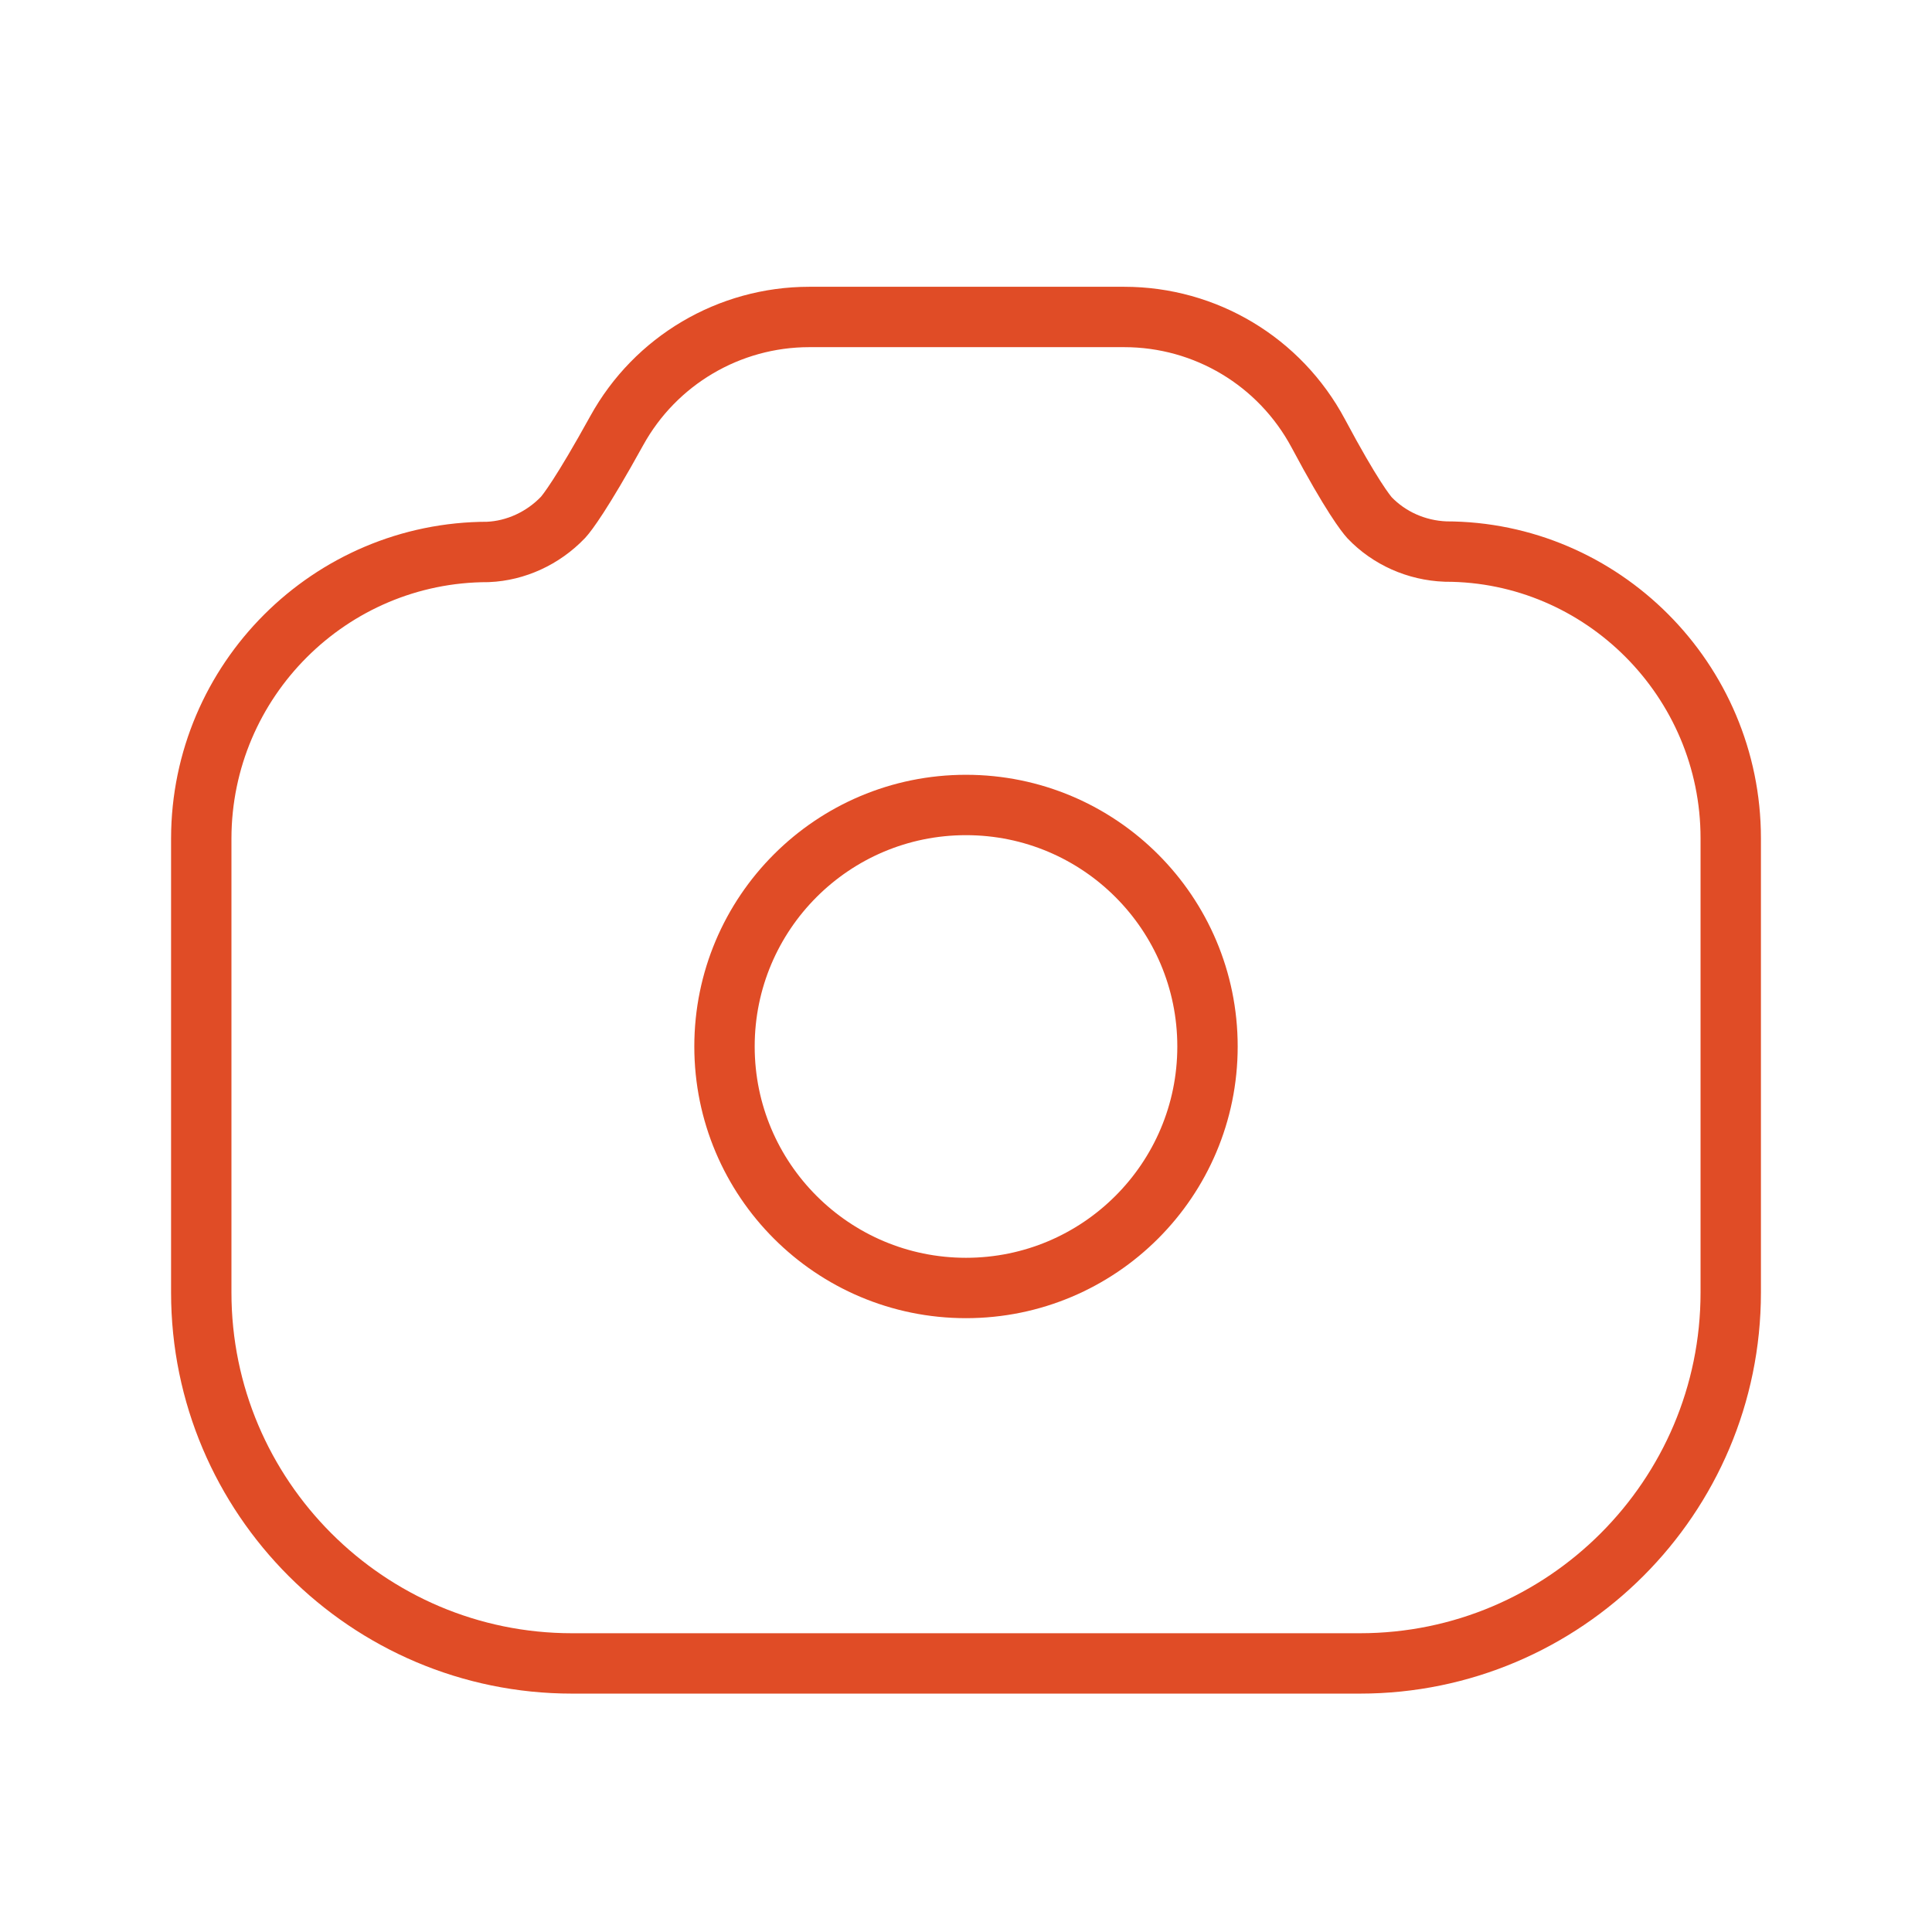
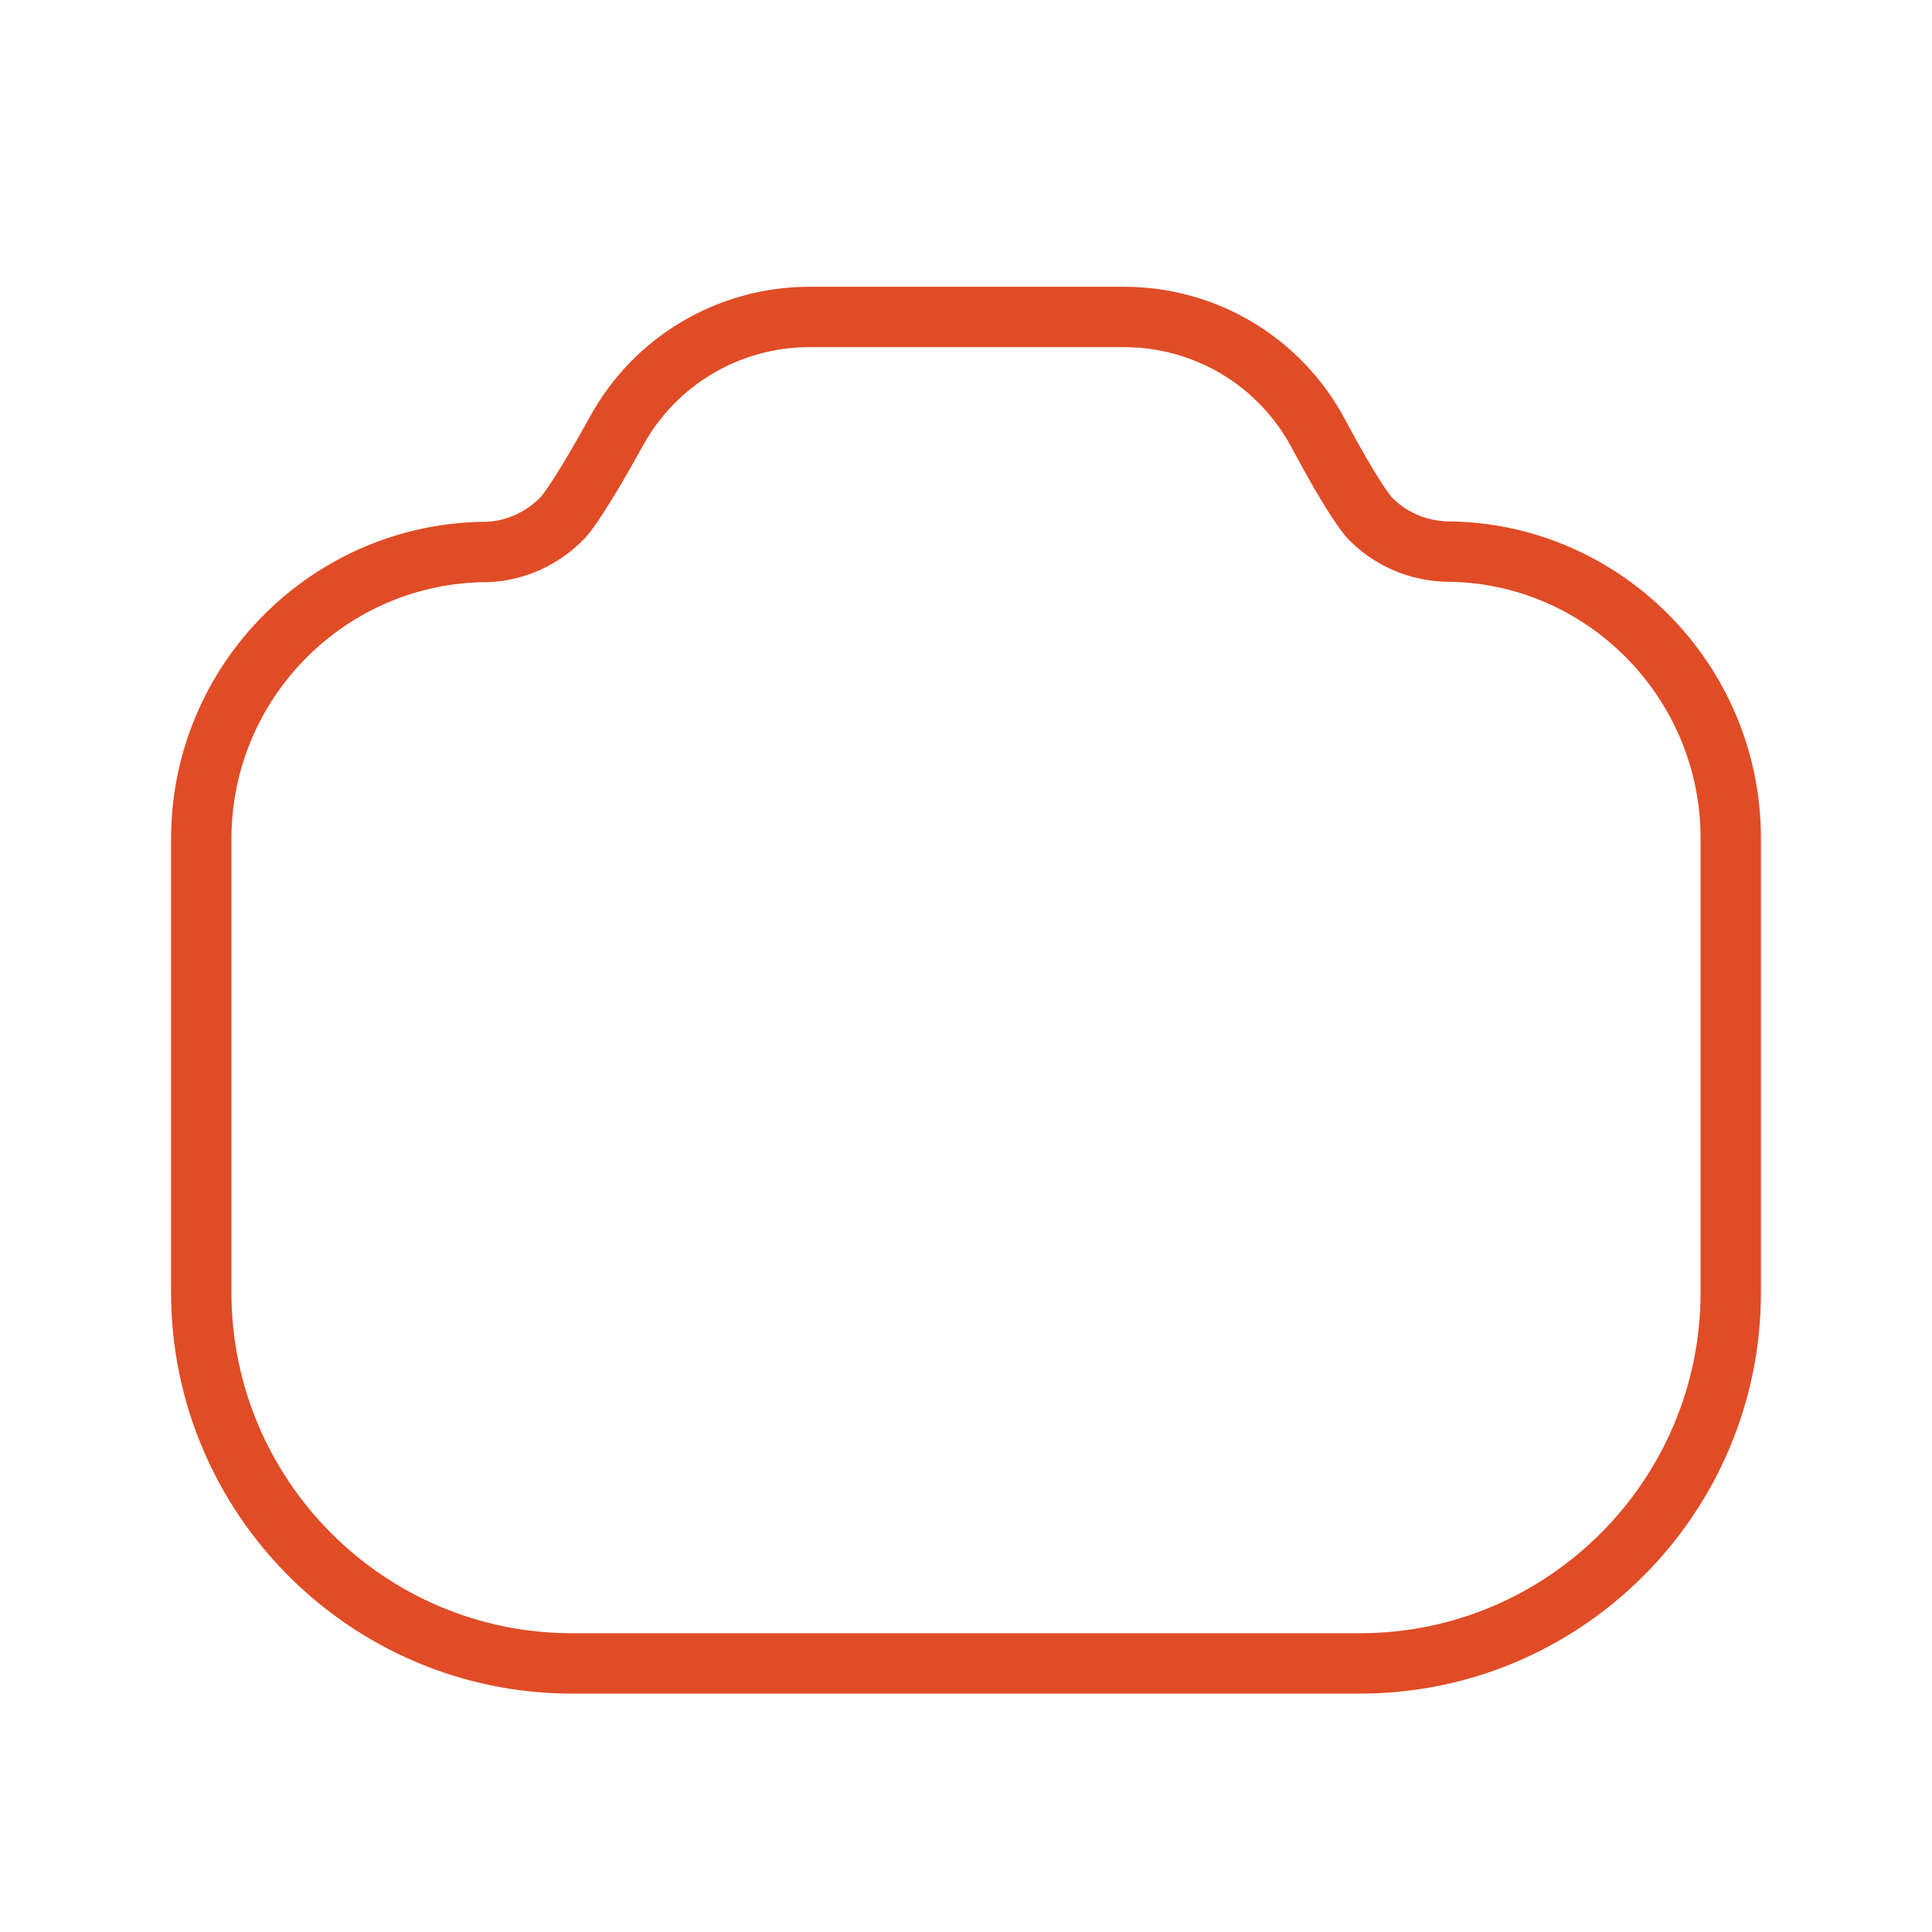
<svg xmlns="http://www.w3.org/2000/svg" width="64" height="64" viewBox="0 0 64 64" fill="none">
  <path fill-rule="evenodd" clip-rule="evenodd" d="M47.885 18.271C46.917 18.233 46.016 17.828 45.368 17.151C45.251 17.02 44.776 16.431 43.669 14.356C42.397 11.977 39.933 10.5 37.24 10.5H26.808C24.157 10.5 21.712 11.943 20.432 14.263C19.267 16.372 18.784 16.993 18.653 17.137C17.984 17.836 17.082 18.244 16.165 18.284C10.933 18.284 6.675 22.54 6.667 27.772V42.817C6.667 49.591 12.178 55.103 18.949 55.103H45.05C51.824 55.103 57.333 49.591 57.333 42.817V27.767C57.333 22.529 53.072 18.271 47.885 18.271Z" stroke="#E04C26" stroke-width="2" />
-   <circle cx="32" cy="34.666" r="8" stroke="#E04C26" stroke-width="2" />
</svg>